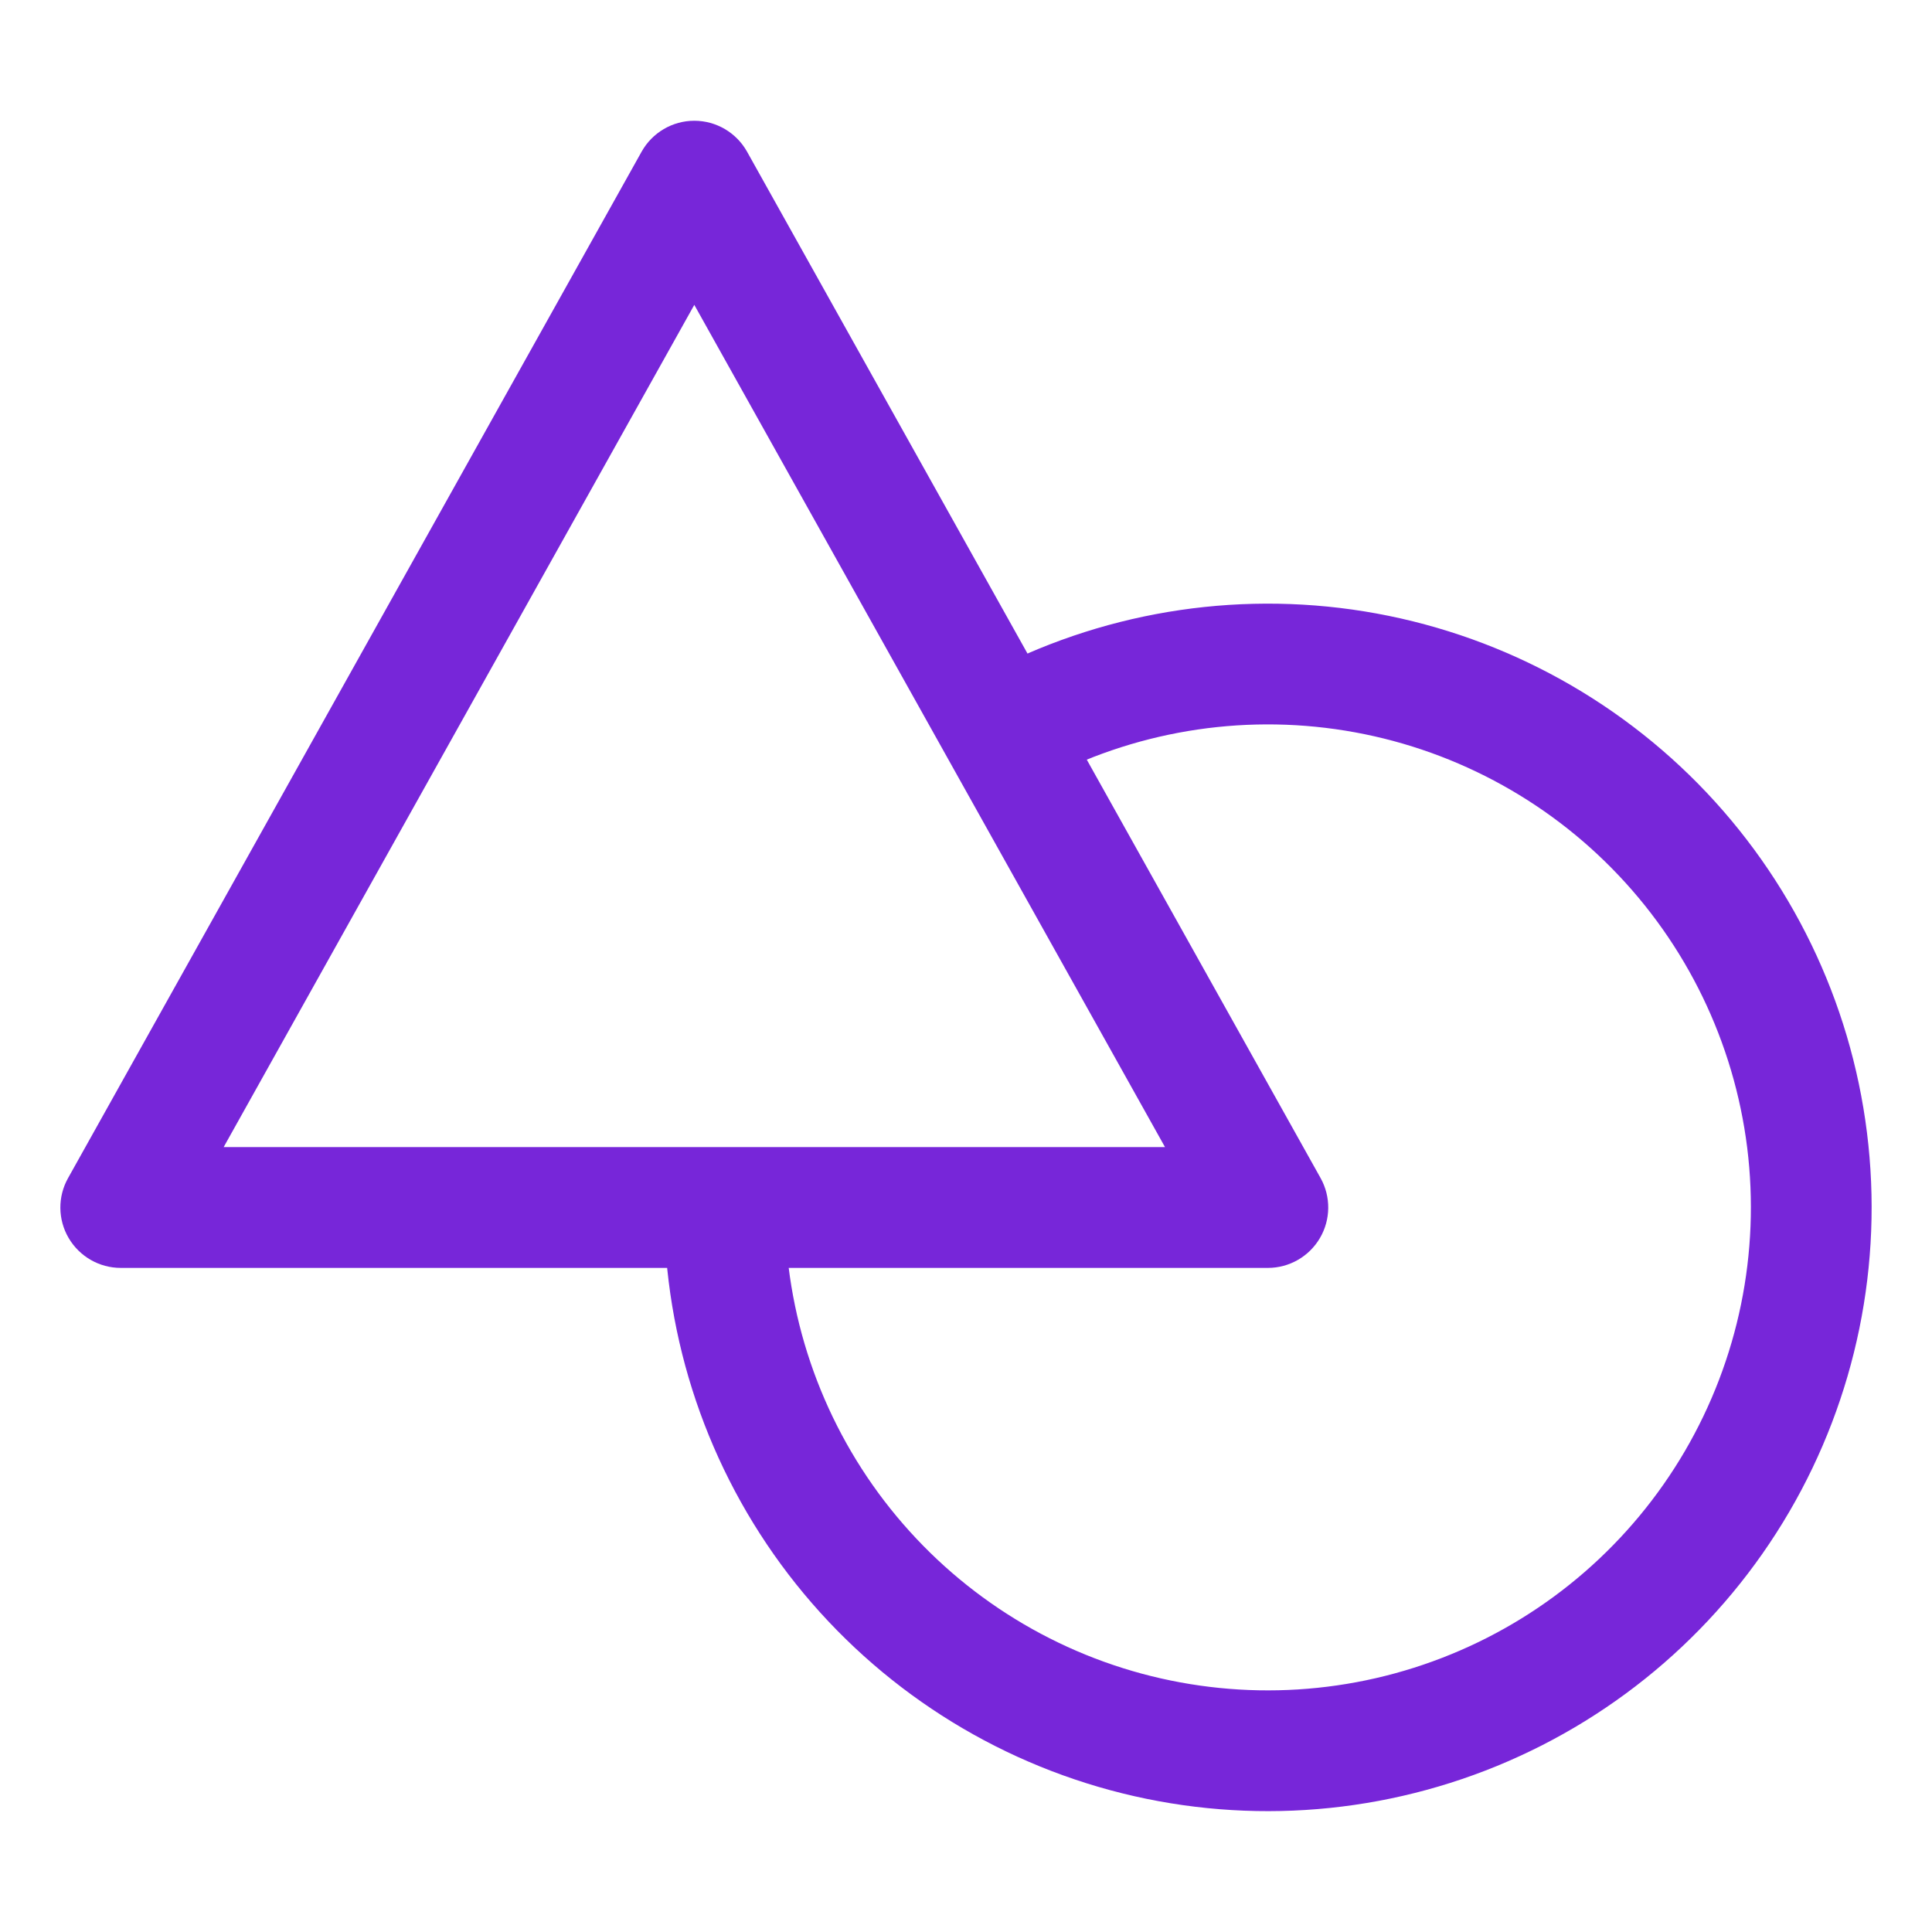
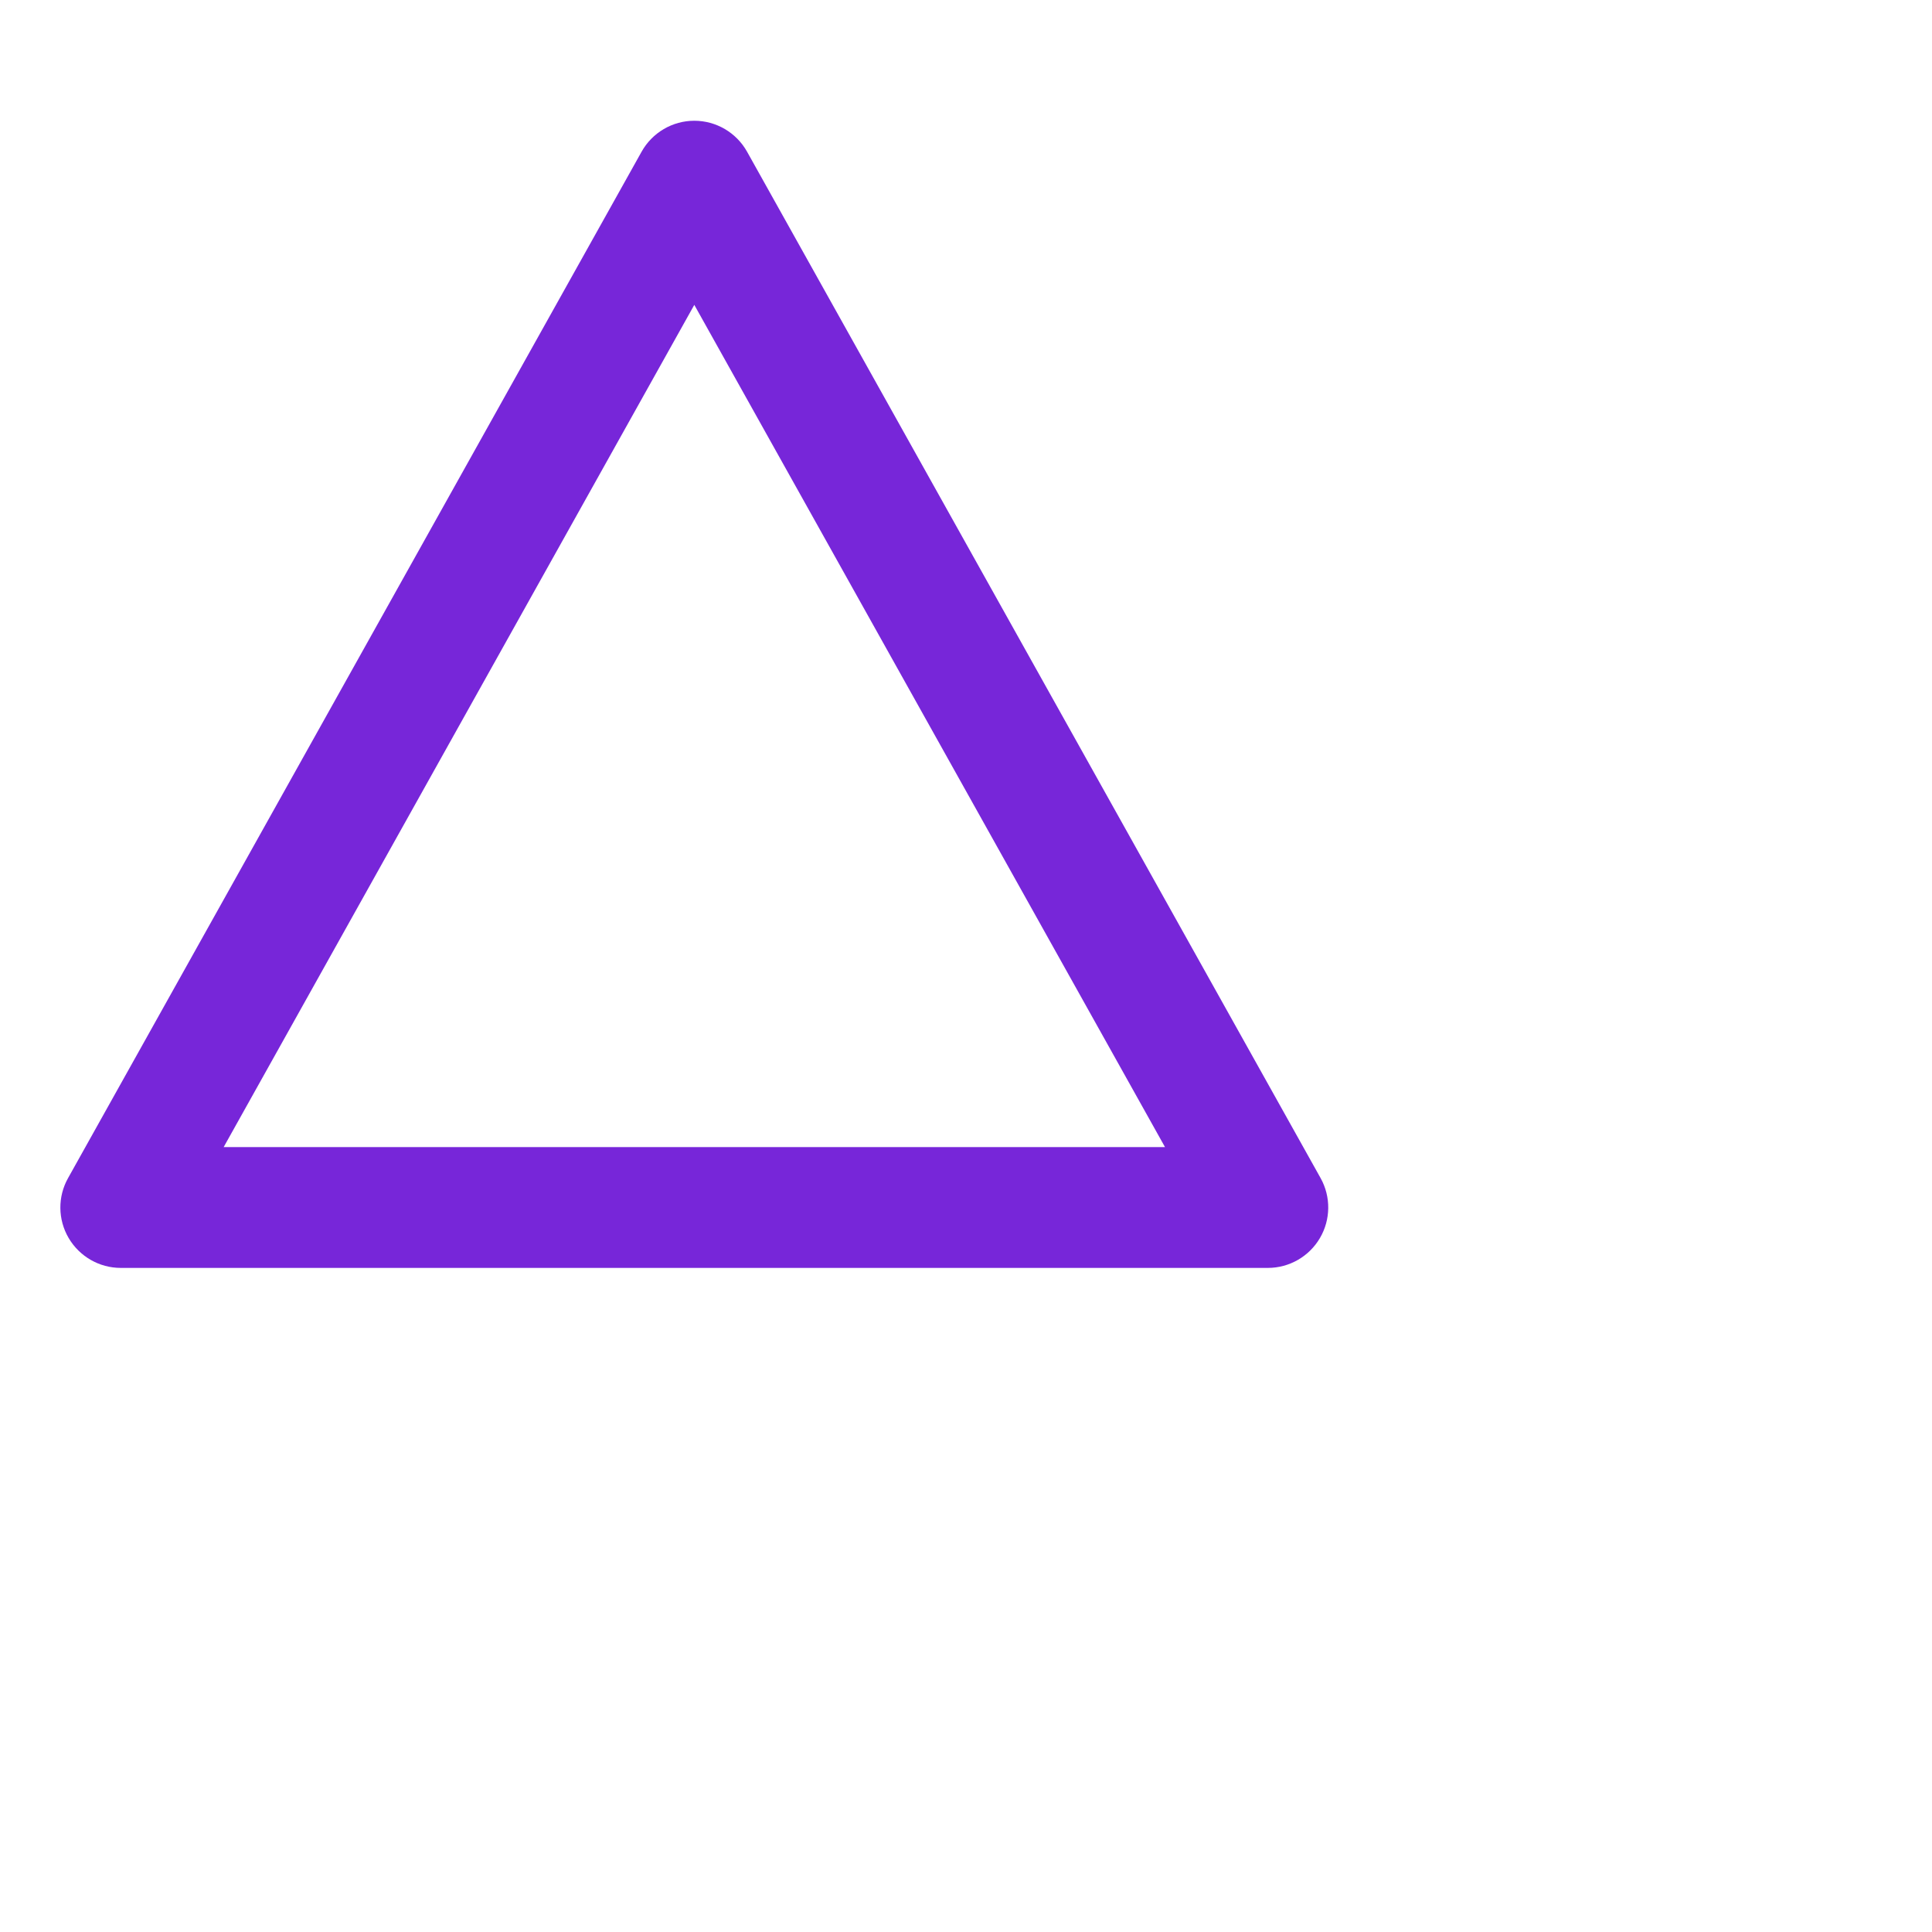
<svg xmlns="http://www.w3.org/2000/svg" width="30" height="30" viewBox="0 0 30 30" fill="none">
  <path fill-rule="evenodd" clip-rule="evenodd" d="M10.781 1.875C11.121 1.875 11.434 2.059 11.6 2.355L20.506 18.293C20.668 18.583 20.664 18.938 20.496 19.224C20.328 19.511 20.02 19.688 19.688 19.688H1.875C1.542 19.688 1.235 19.511 1.066 19.224C0.898 18.938 0.894 18.583 1.057 18.293L9.963 2.355C10.129 2.059 10.442 1.875 10.781 1.875ZM3.473 17.812H18.09L10.781 4.734L3.473 17.812Z" fill="#7726D9" />
-   <path fill-rule="evenodd" clip-rule="evenodd" d="M20.735 11.322C19.104 11.092 17.442 11.405 16.006 12.214L15.086 10.58C16.88 9.569 18.957 9.178 20.997 9.465C23.036 9.753 24.924 10.704 26.369 12.171C27.813 13.639 28.735 15.542 28.99 17.585C29.246 19.629 28.821 21.7 27.782 23.478C26.743 25.256 25.148 26.642 23.242 27.423C21.336 28.204 19.227 28.336 17.239 27.798C15.251 27.26 13.495 26.082 12.243 24.447C10.992 22.812 10.313 20.81 10.312 18.75L12.188 18.75C12.188 20.397 12.731 21.999 13.732 23.307C14.734 24.616 16.138 25.558 17.728 25.988C19.319 26.418 21.006 26.313 22.531 25.688C24.056 25.064 25.332 23.954 26.163 22.532C26.994 21.109 27.334 19.453 27.13 17.818C26.925 16.183 26.188 14.661 25.032 13.487C23.877 12.313 22.366 11.552 20.735 11.322Z" fill="#7726D9" />
</svg>